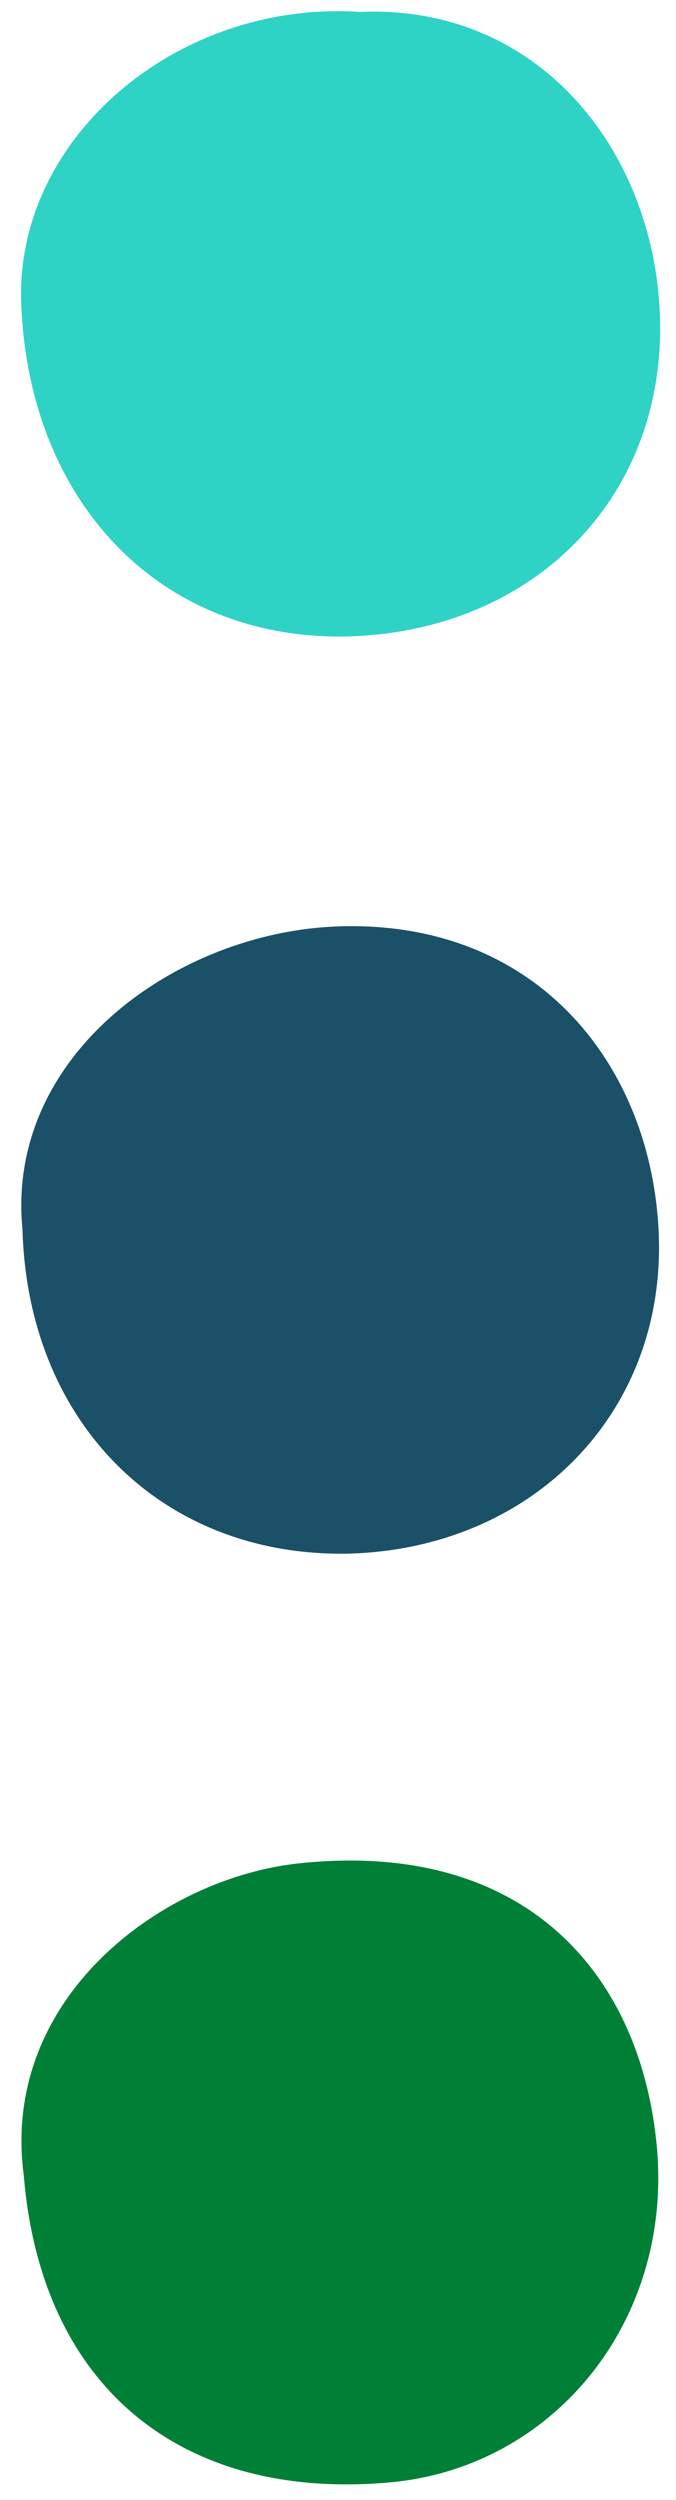
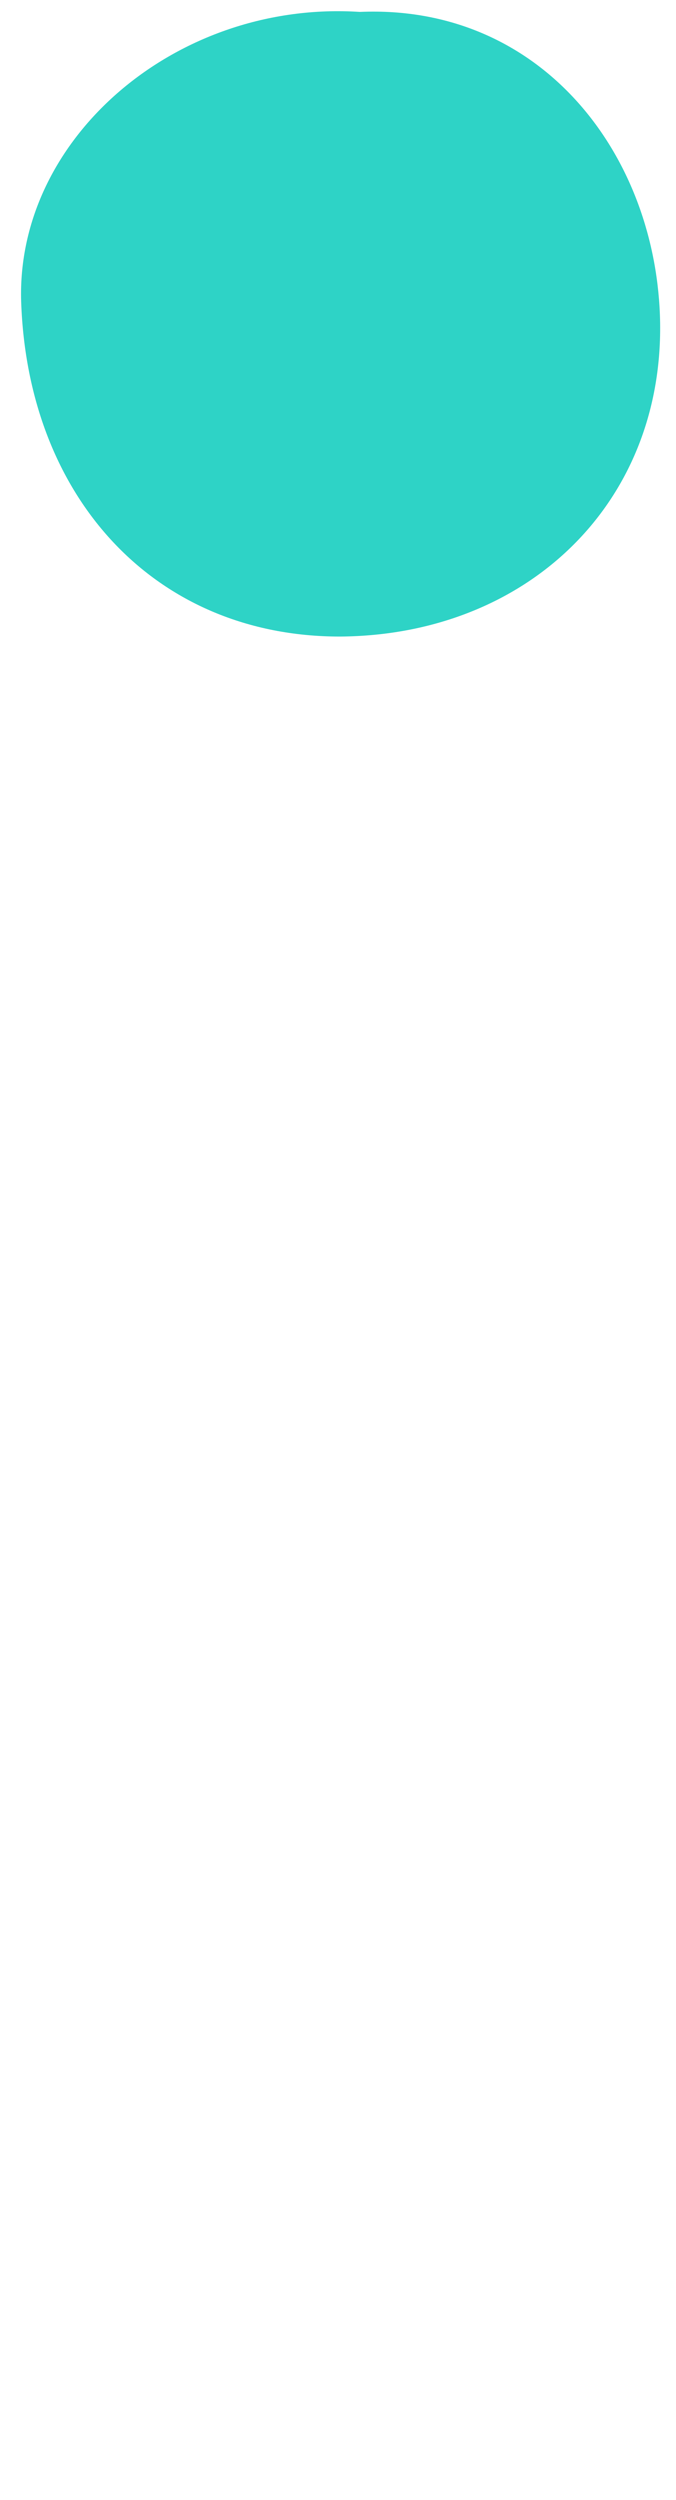
<svg xmlns="http://www.w3.org/2000/svg" fill="#000000" height="188.9" preserveAspectRatio="xMidYMid meet" version="1" viewBox="-1.6 -0.8 51.1 188.9" width="51.1" zoomAndPan="magnify">
  <g>
    <g id="change1_1">
-       <path d="M0.1,92.1c-1.3-13.2,11.7-22.5,23.9-22.9c15-0.5,23.7,10.5,24.2,23.3c0.5,13.6-9.7,23.8-23.6,24.1 C10.6,116.8,0.5,106.7,0.1,92.1z" fill="#1a5169" />
-     </g>
+       </g>
    <g id="change2_1">
-       <path d="M25.6,0.1C39.4-0.5,48.1,11,48.3,23.6c0.2,13.7-10.1,23.6-24.2,23.7C10.1,47.3,0.5,36.8,0,22 C-0.4,9.6,11.8-0.8,25.6,0.1z" fill="#2ed3c6" />
+       <path d="M25.6,0.1C39.4-0.5,48.1,11,48.3,23.6c0.2,13.7-10.1,23.6-24.2,23.7C10.1,47.3,0.5,36.8,0,22 C-0.4,9.6,11.8-0.8,25.6,0.1" fill="#2ed3c6" />
    </g>
    <g id="change3_1">
-       <path d="M0.2,163.6C-1.6,150.2,10.6,141.1,21,140c16.8-1.8,25.6,8,27,20.9c1.5,13.5-7.7,24.9-20.4,25.9 C11.9,188.1,1.5,179.4,0.2,163.6z" fill="#008037" />
-     </g>
+       </g>
  </g>
</svg>